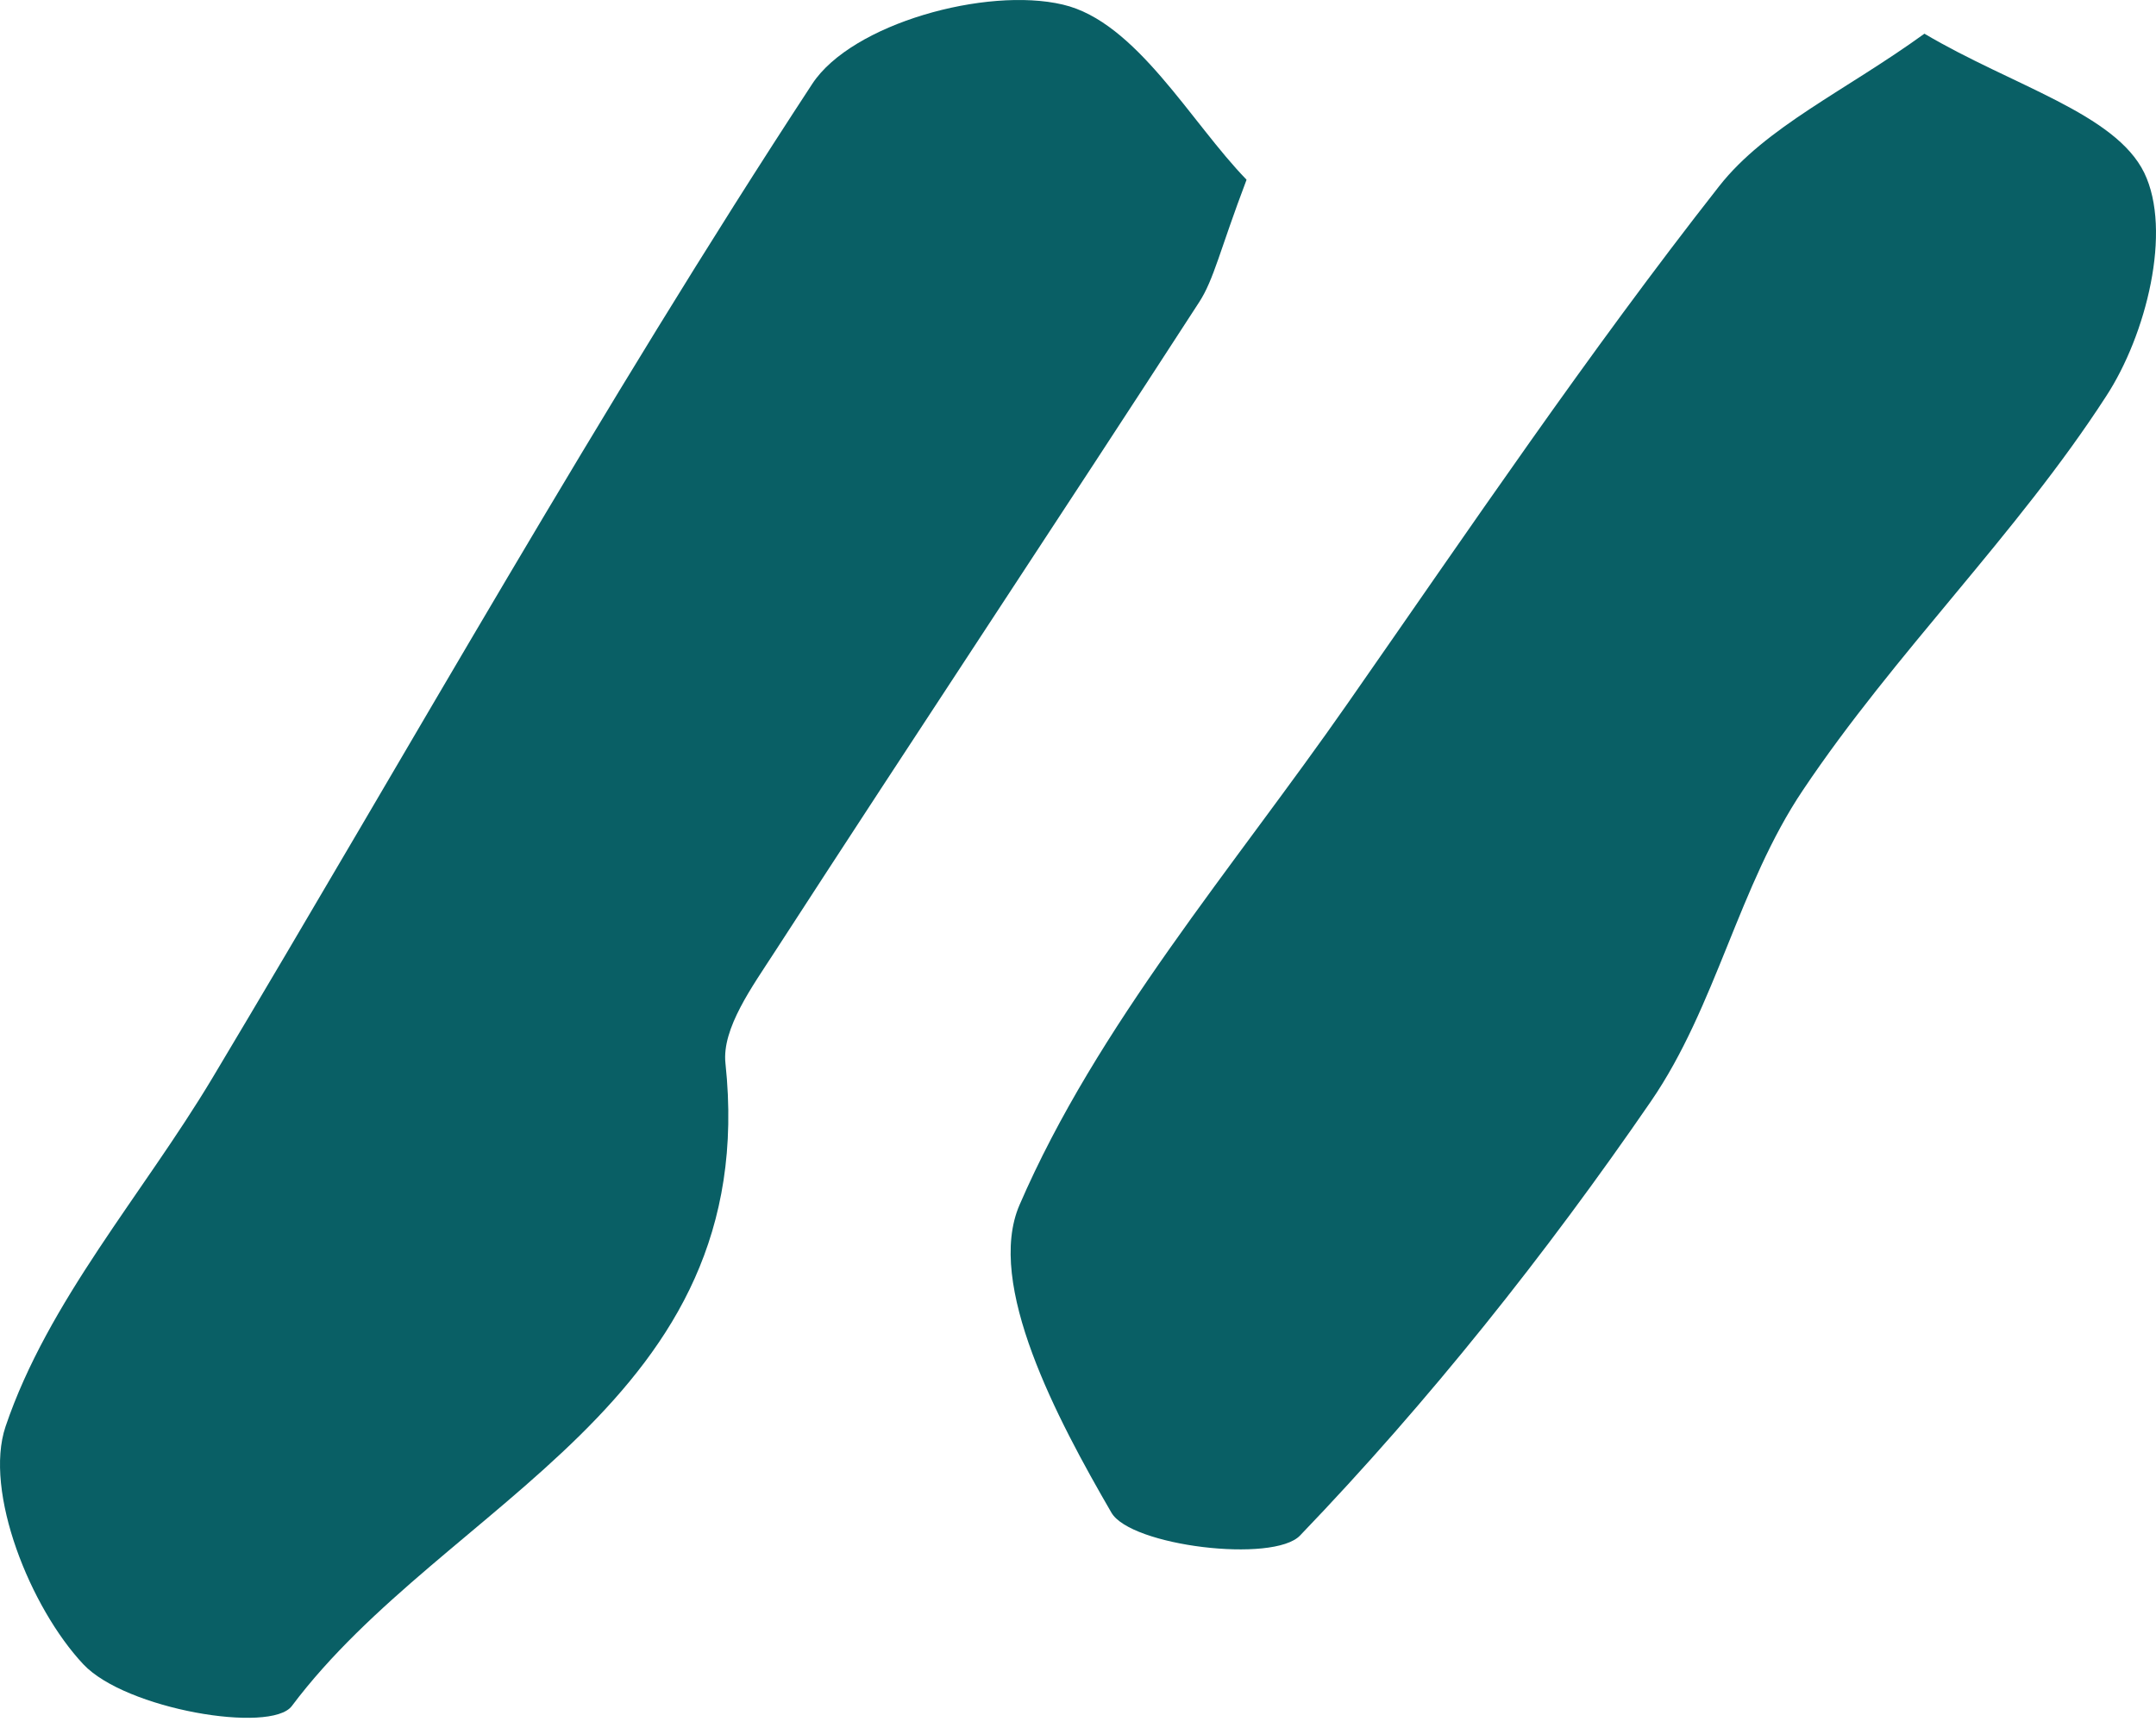
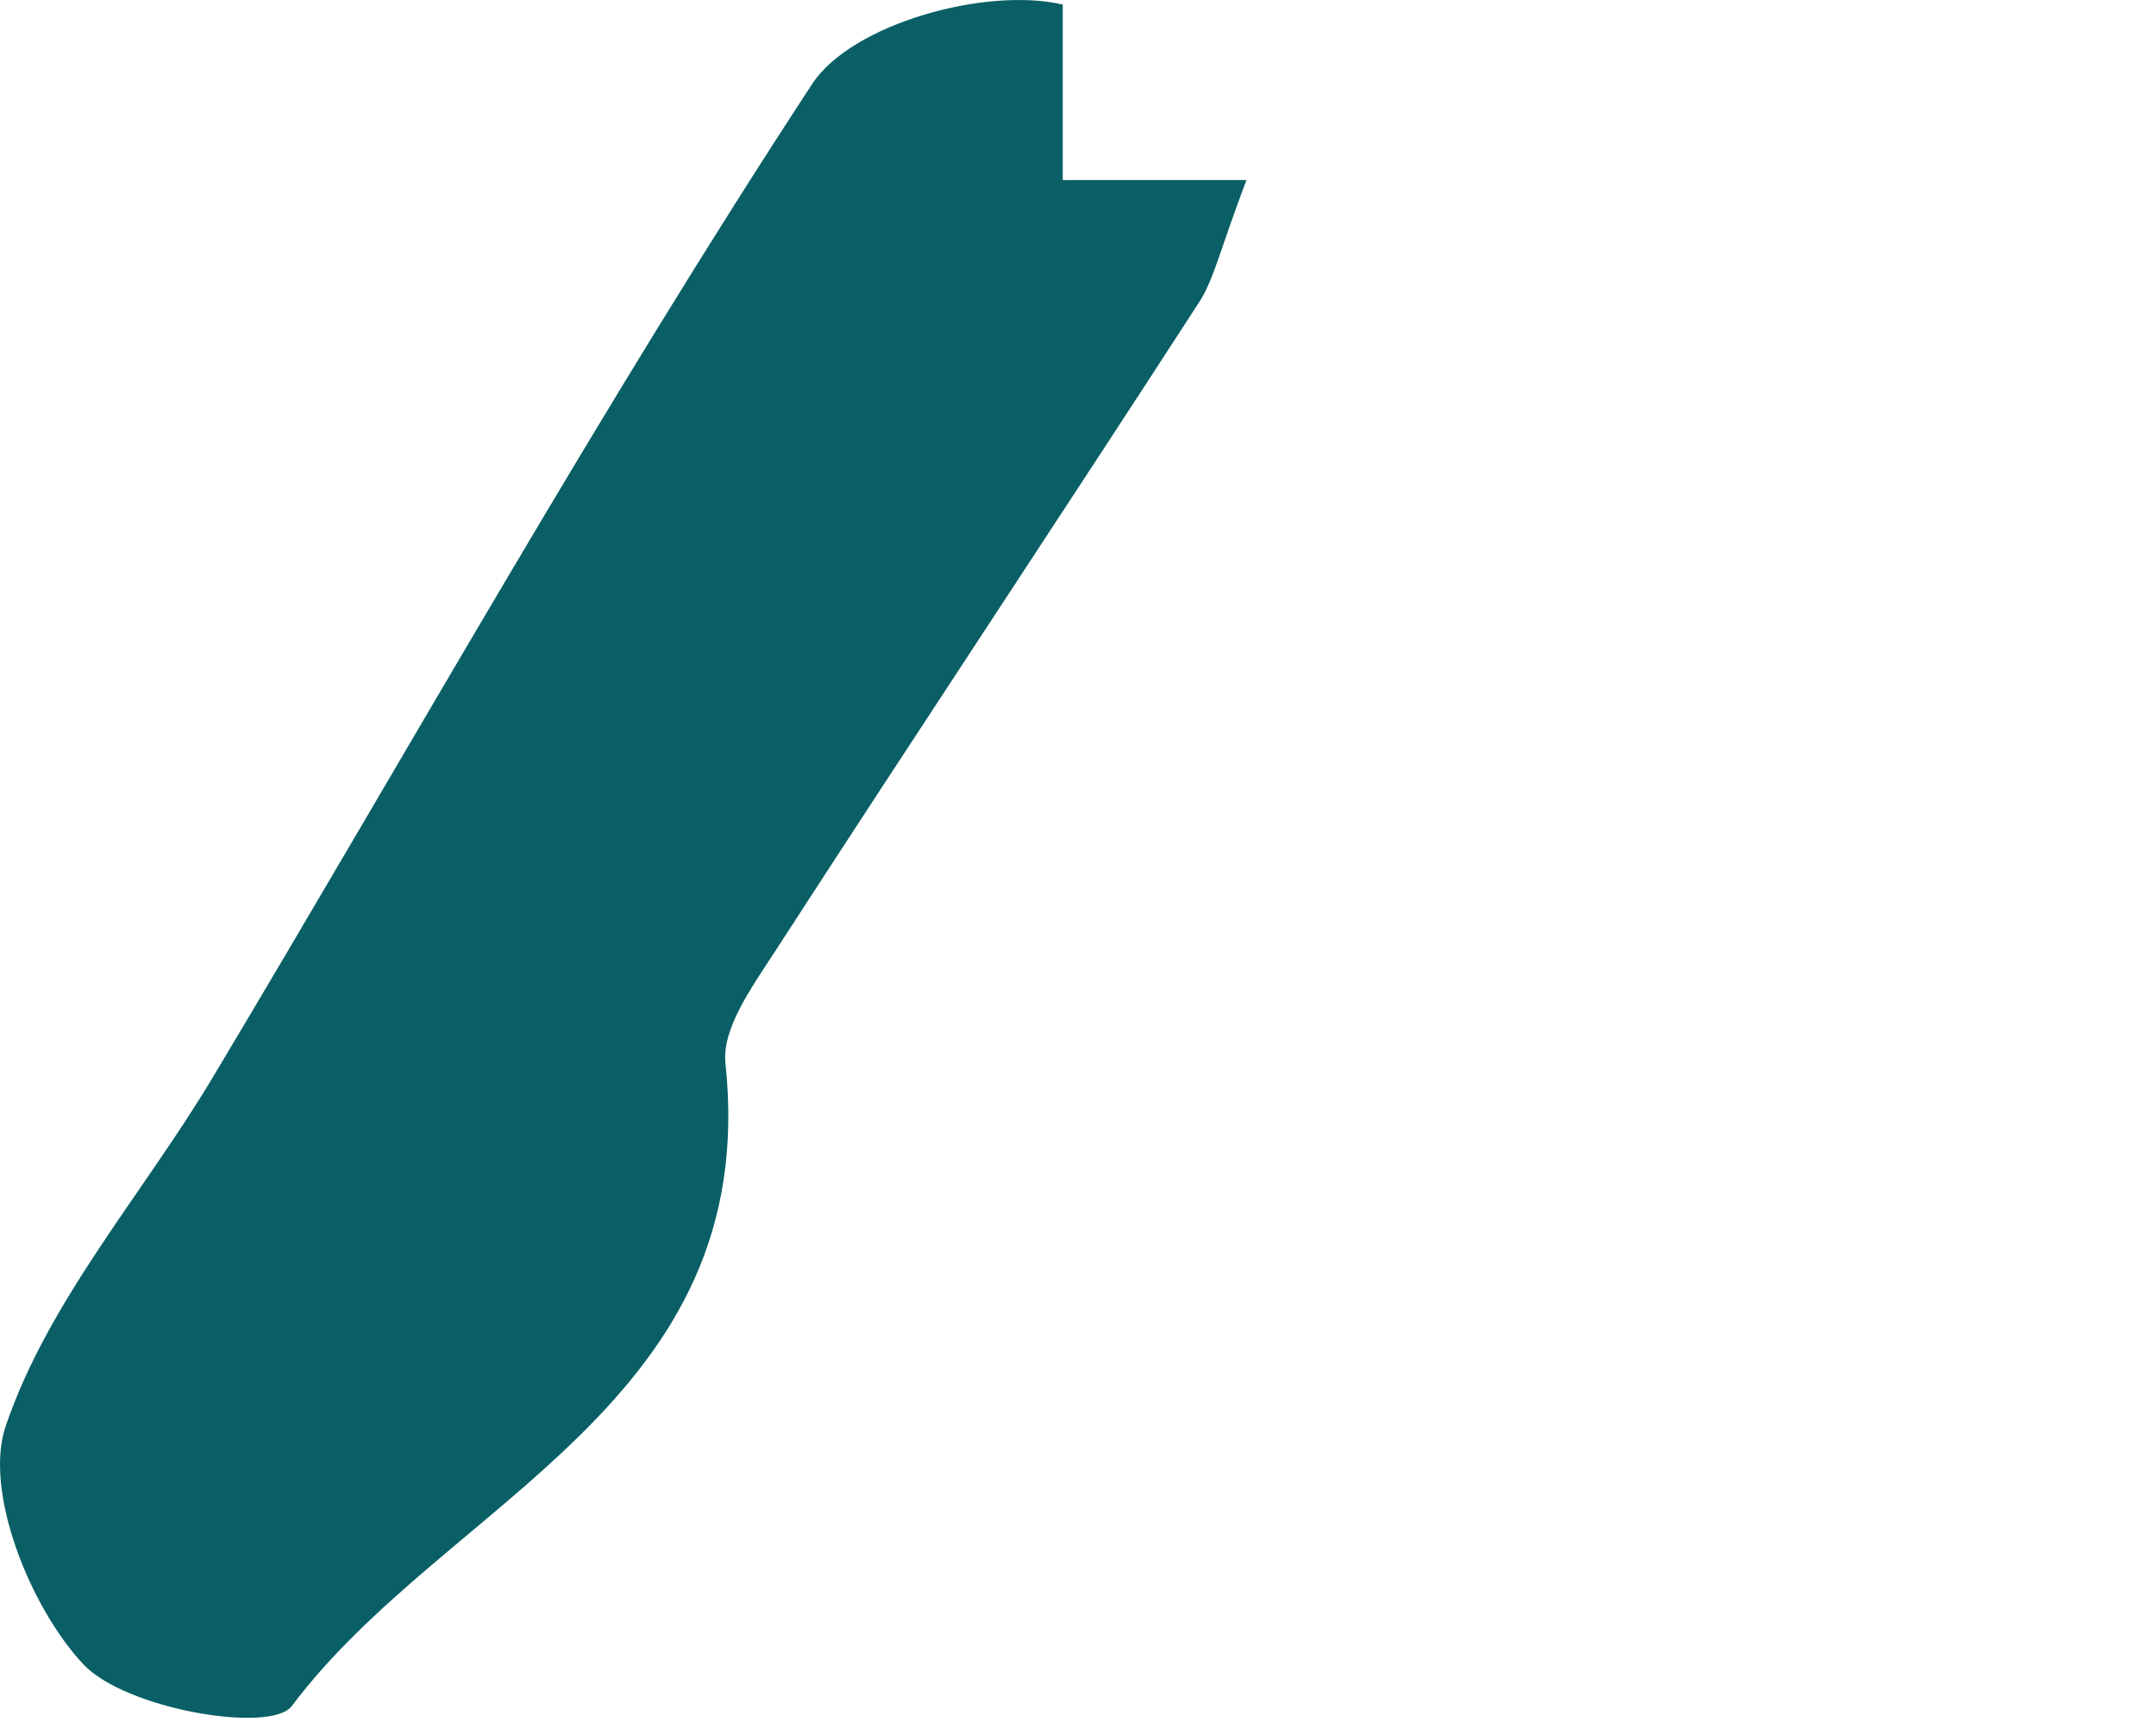
<svg xmlns="http://www.w3.org/2000/svg" width="126" height="101" viewBox="0 0 126 101" fill="none">
-   <path d="M72.844 10.525C71.282 14.645 70.948 16.322 70.084 17.657C61.858 30.358 53.494 42.946 45.269 55.648C43.986 57.637 42.174 60.109 42.397 62.155C44.516 82.046 26.059 87.7 17.053 99.72C15.826 101.34 7.35 99.919 4.869 97.276C1.774 93.98 -0.958 87.189 0.324 83.381C2.806 76.05 8.326 69.827 12.397 63.036C24.023 43.6 35.092 23.795 47.472 4.899C49.786 1.375 57.648 -0.784 62.109 0.267C66.403 1.261 69.609 7.172 72.844 10.496V10.525Z" fill="#095F65" />
-   <path d="M112.466 1.969C117.628 5.025 123.612 6.623 125.313 10.099C126.956 13.492 125.43 19.576 123.084 23.164C117.863 31.239 110.735 38.164 105.367 46.182C101.613 51.762 100.293 58.827 96.48 64.378C90.35 73.294 83.515 81.901 75.977 89.751C74.422 91.377 66.063 90.368 64.948 88.406C61.78 82.939 57.586 75.06 59.58 70.434C64.126 59.92 72.046 50.752 78.763 41.108C85.862 30.931 92.813 20.641 100.469 10.884C103.197 7.408 107.86 5.305 112.466 1.969Z" fill="#095F65" />
+   <path d="M72.844 10.525C71.282 14.645 70.948 16.322 70.084 17.657C61.858 30.358 53.494 42.946 45.269 55.648C43.986 57.637 42.174 60.109 42.397 62.155C44.516 82.046 26.059 87.7 17.053 99.72C15.826 101.34 7.35 99.919 4.869 97.276C1.774 93.98 -0.958 87.189 0.324 83.381C2.806 76.05 8.326 69.827 12.397 63.036C24.023 43.6 35.092 23.795 47.472 4.899C49.786 1.375 57.648 -0.784 62.109 0.267V10.525Z" fill="#095F65" />
</svg>